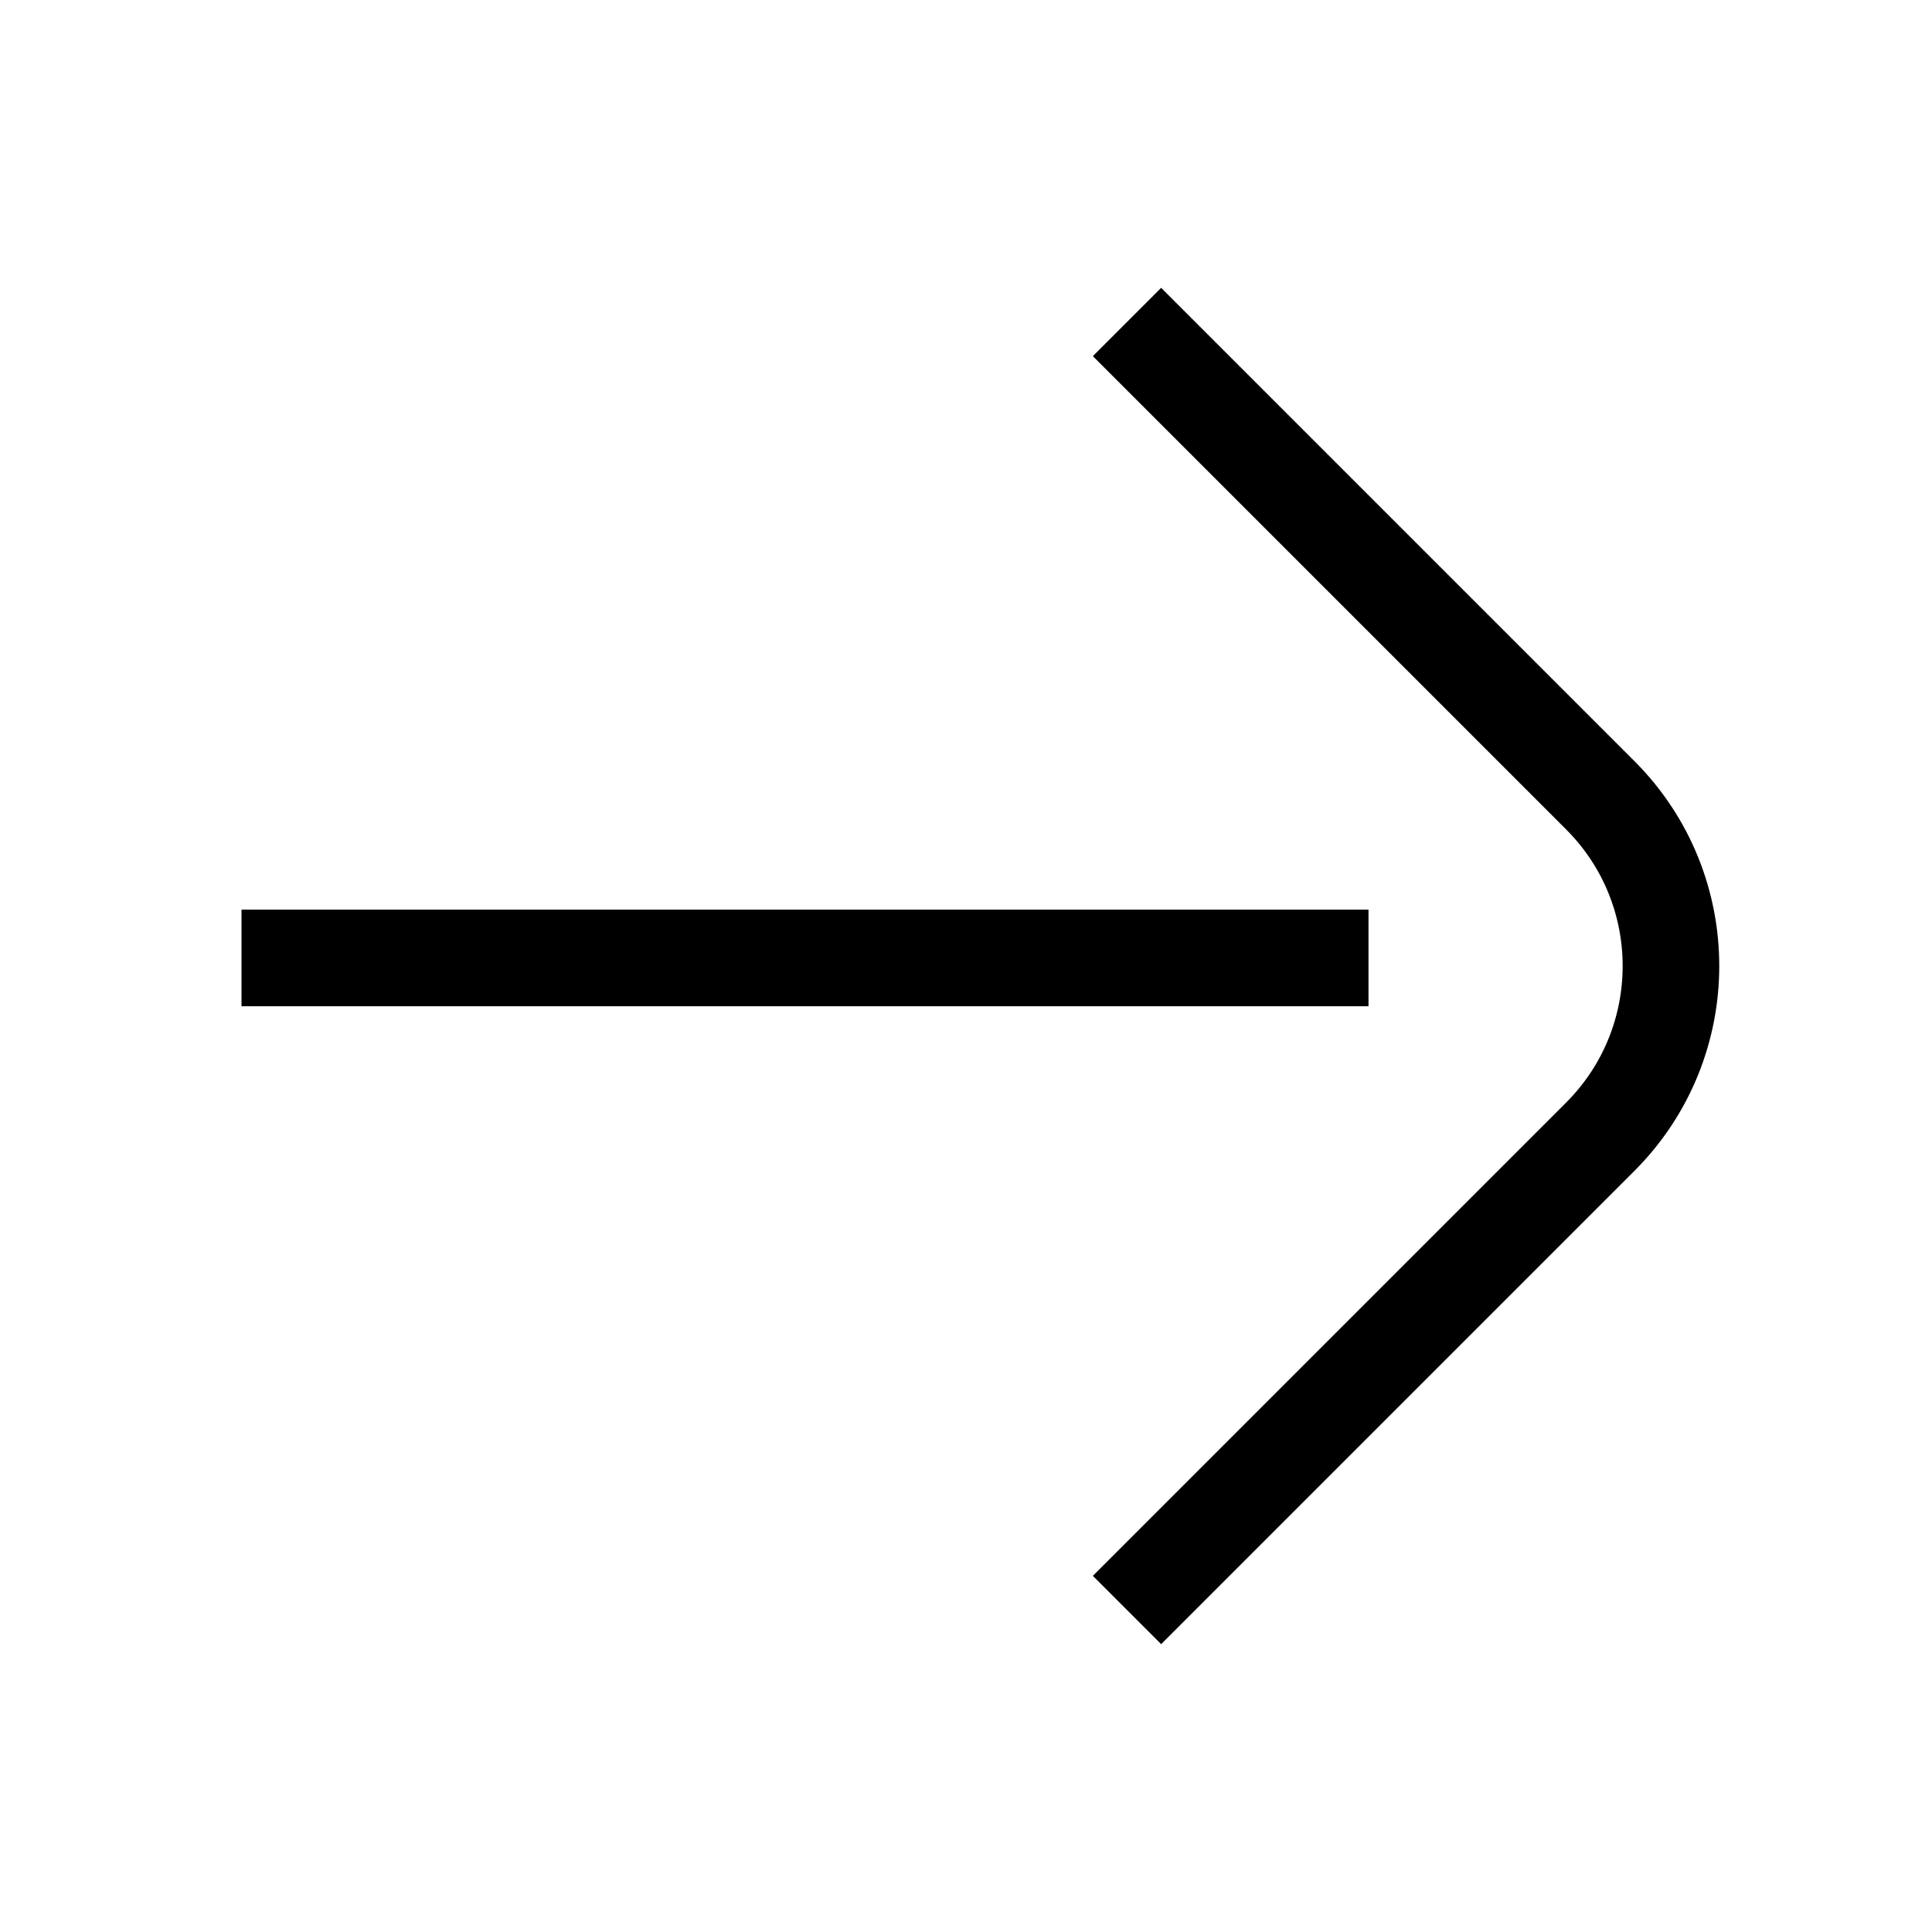
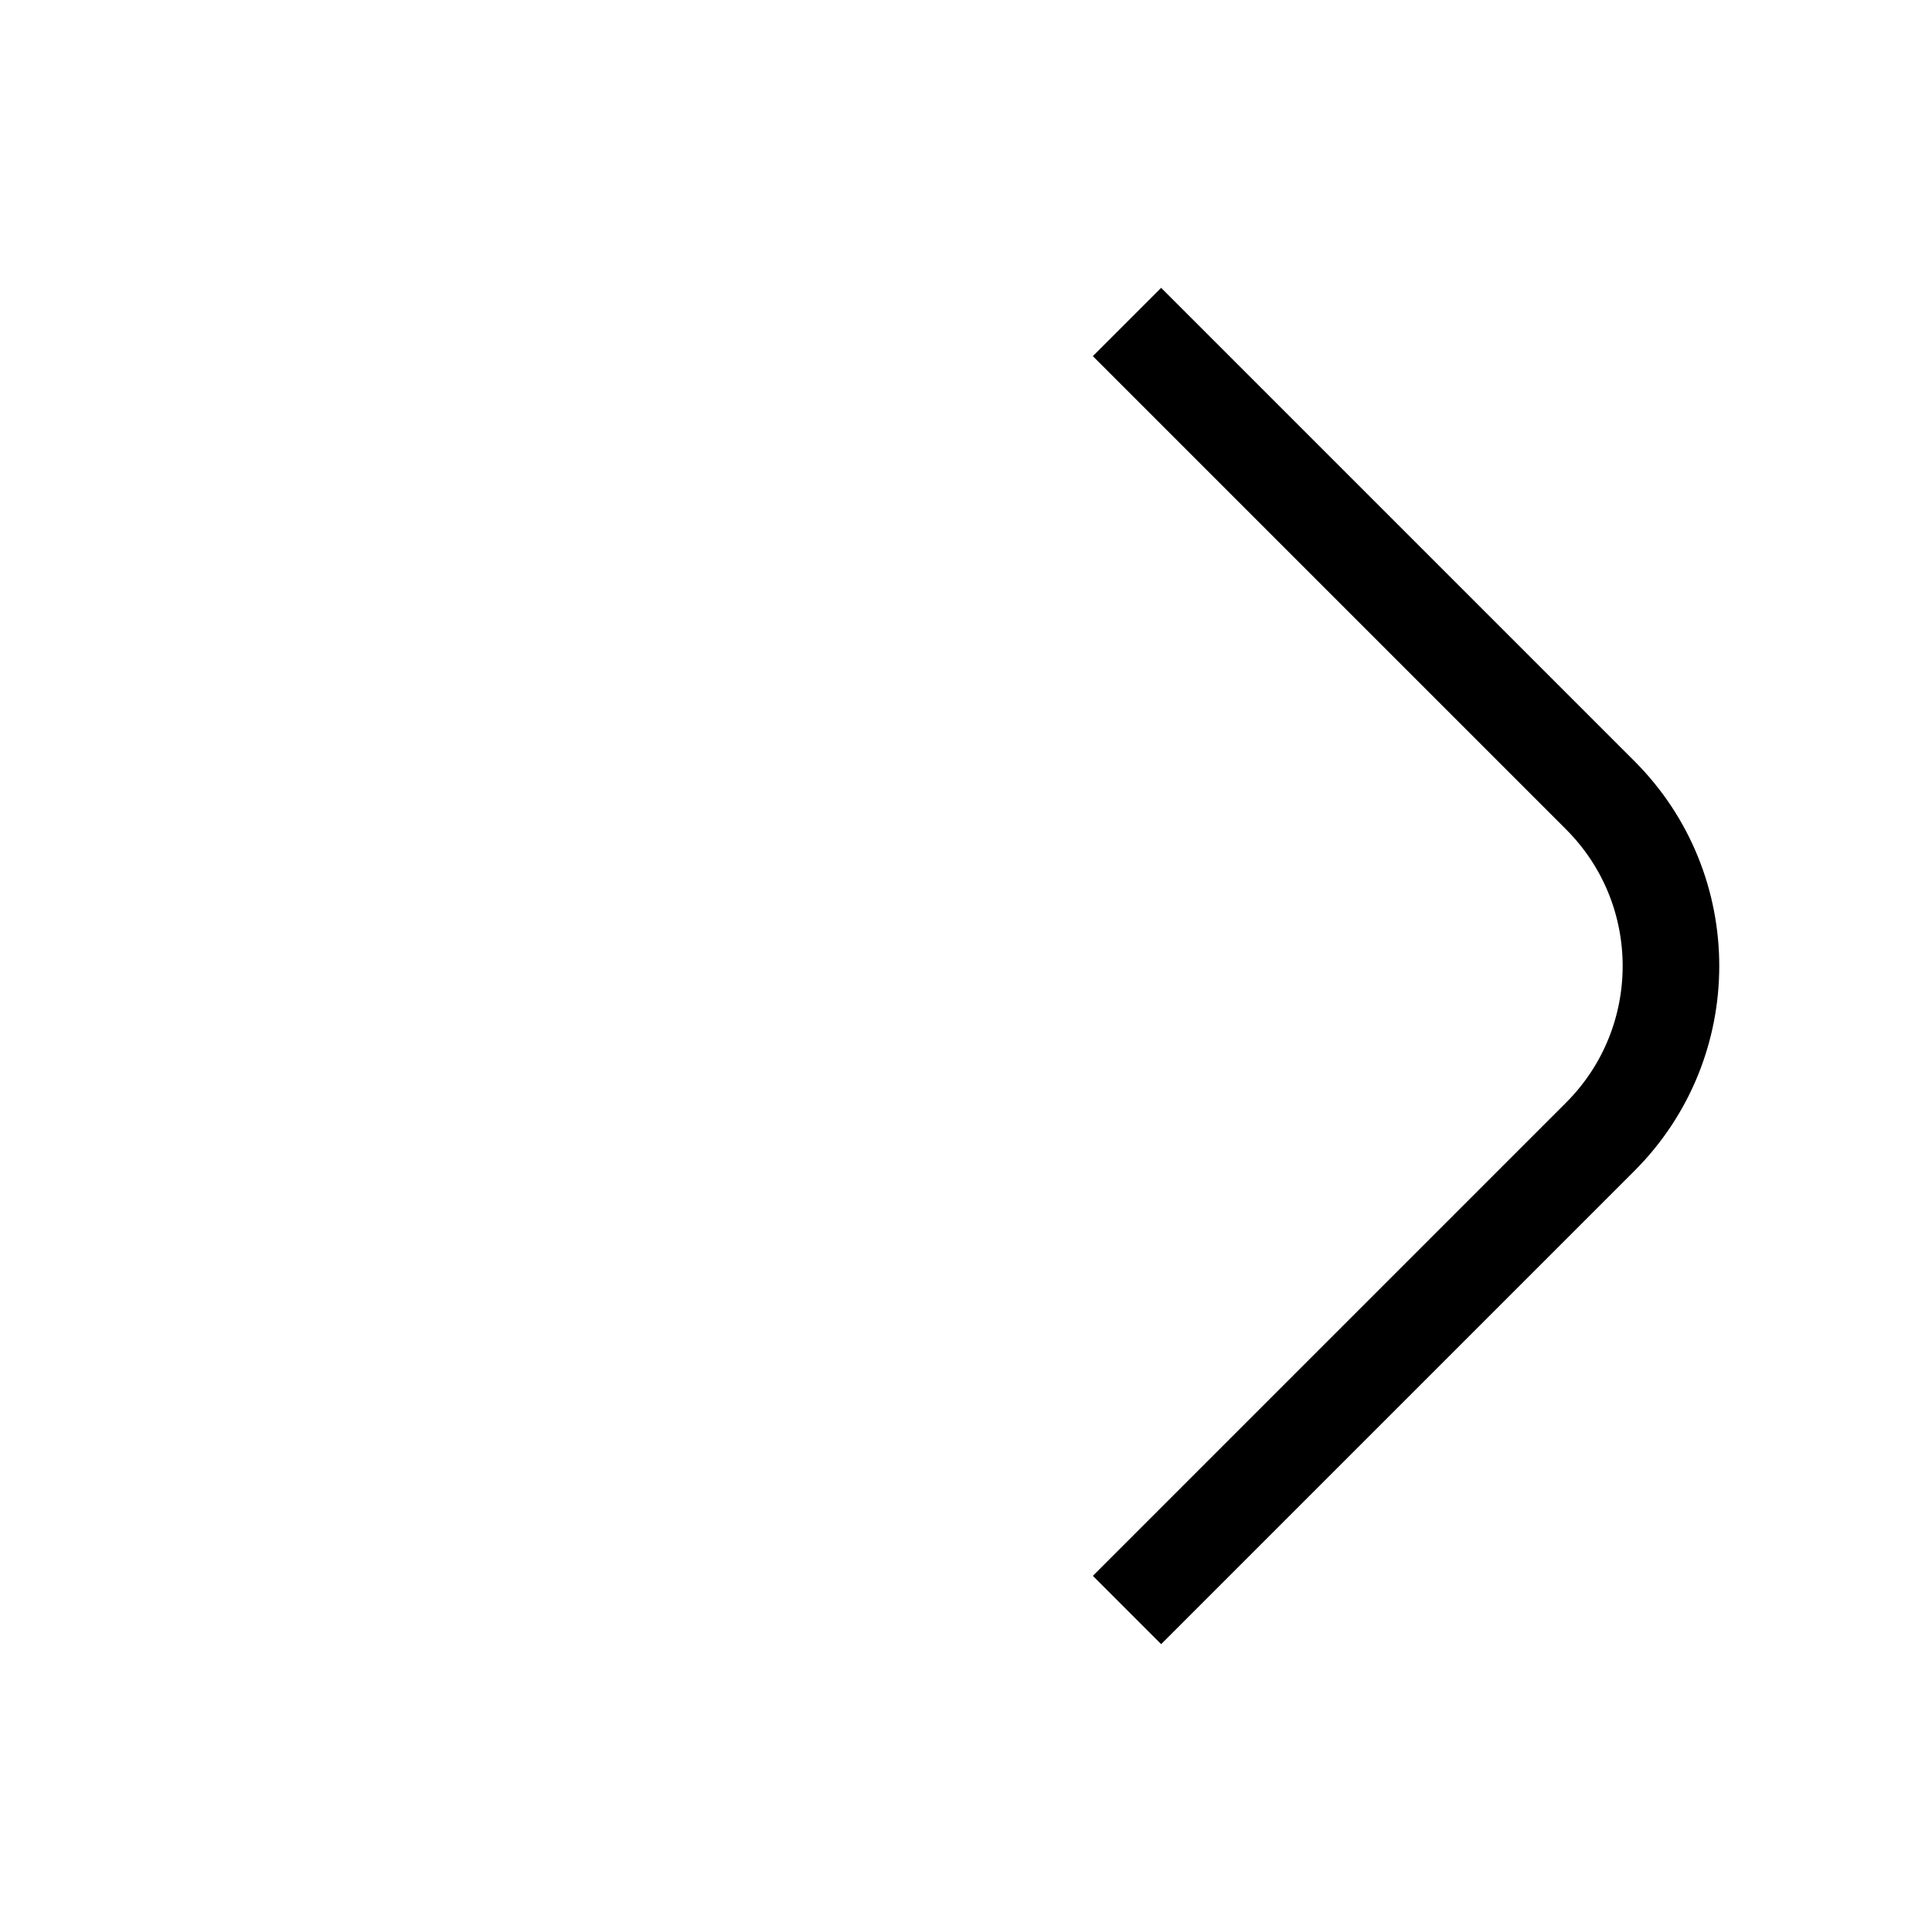
<svg xmlns="http://www.w3.org/2000/svg" width="24" height="24" viewBox="0 0 24 24" fill="none">
-   <line x1="3" y1="11.9" x2="17" y2="11.9" stroke="black" stroke-width="1.2" />
  <path d="M14 4L19.879 9.879C21.05 11.05 21.05 12.95 19.879 14.121L14 20" stroke="black" stroke-width="1.2" />
</svg>